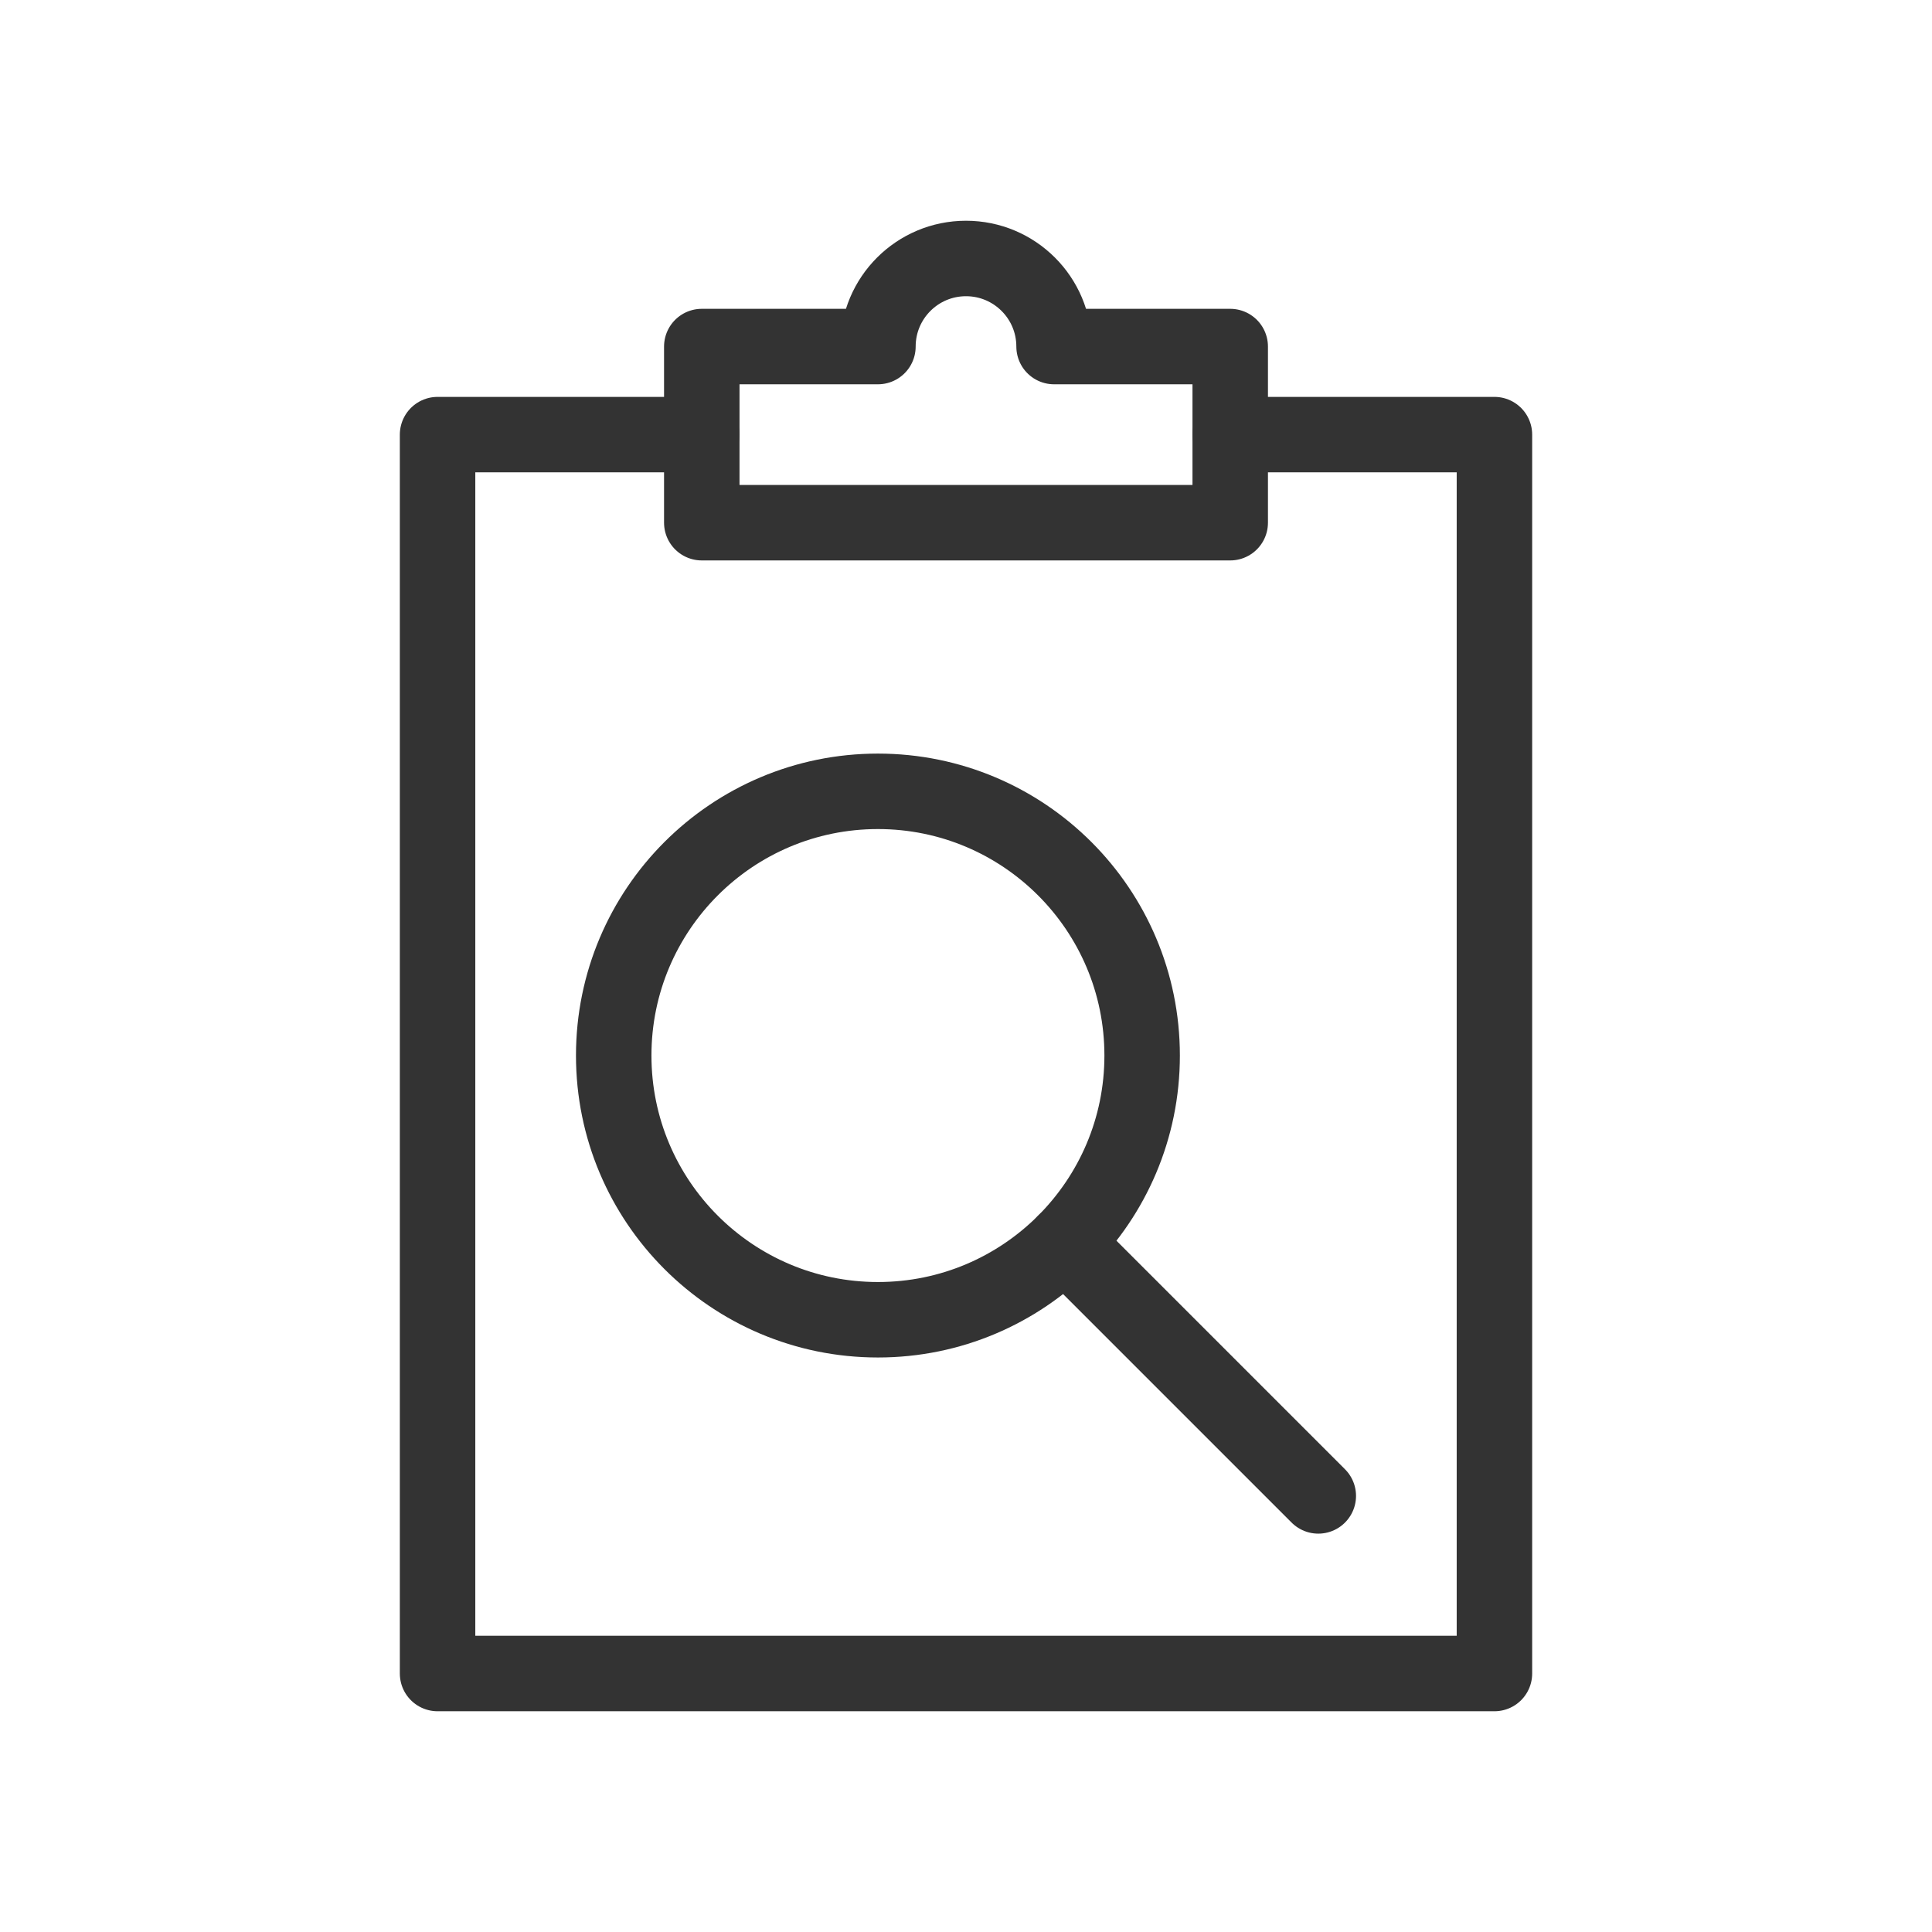
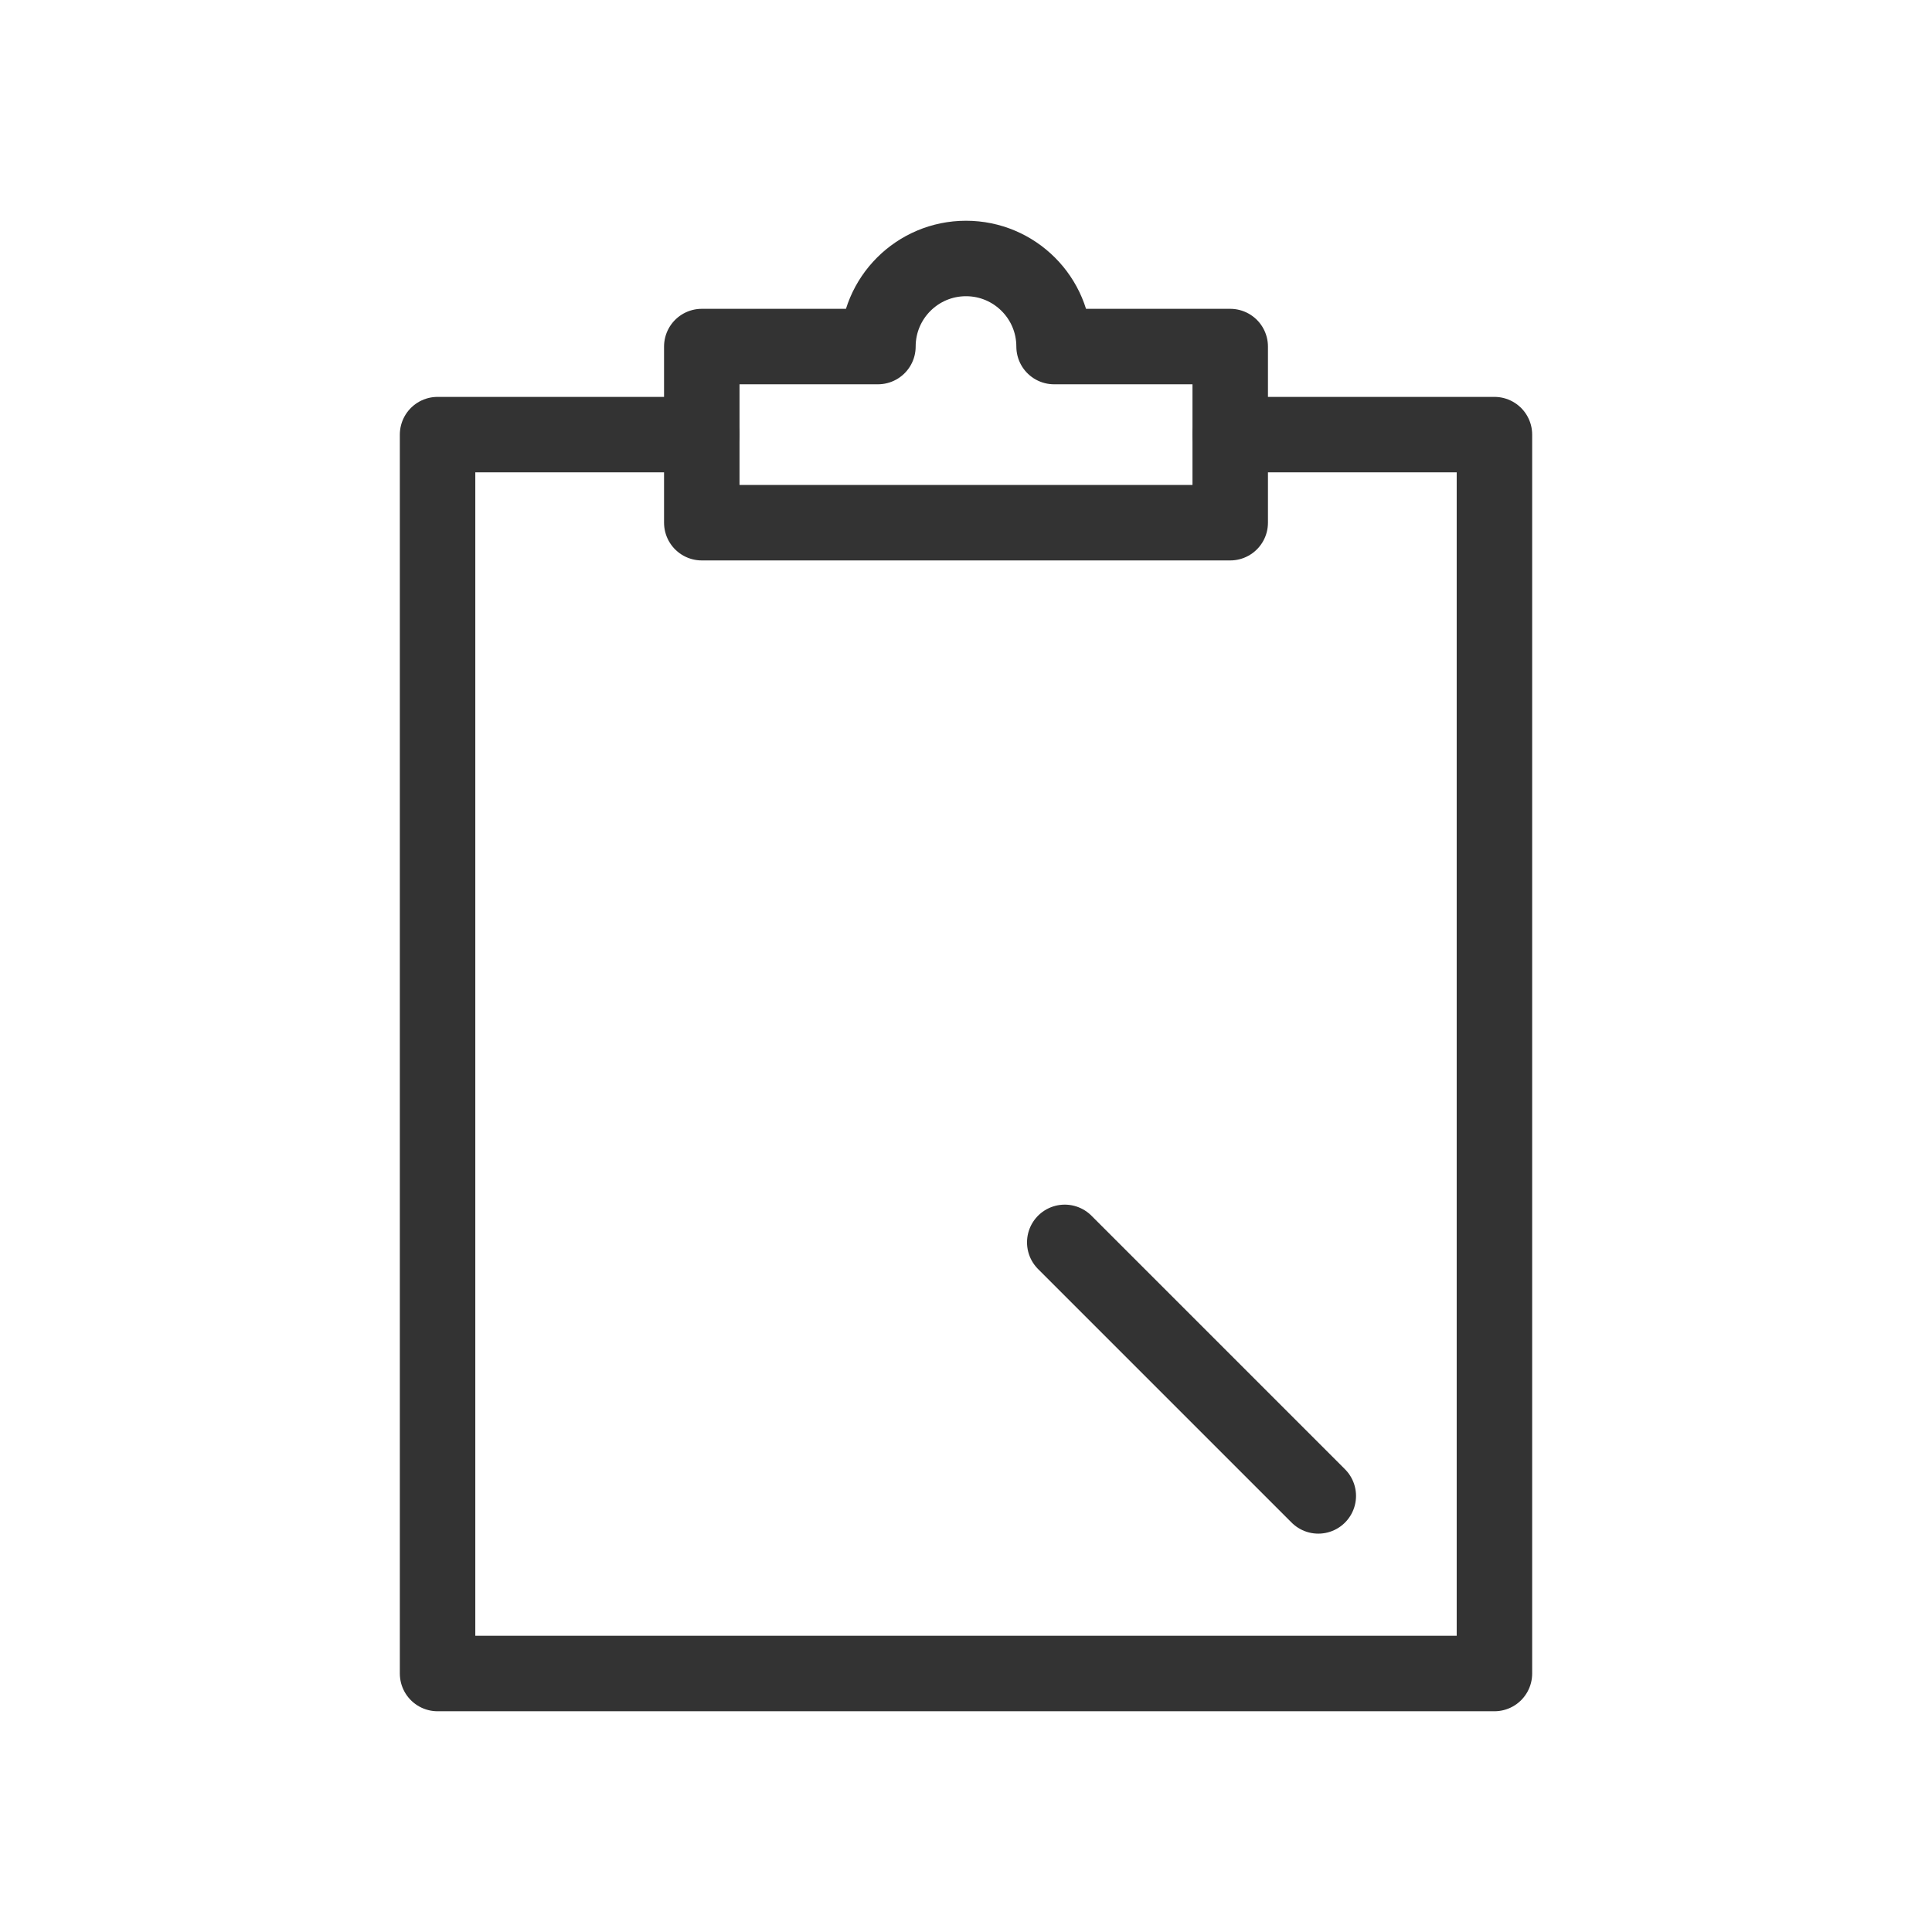
<svg xmlns="http://www.w3.org/2000/svg" id="Layer_1" data-name="Layer 1" viewBox="0 0 512 512">
  <defs>
    <style>.cls-1{fill:none;stroke:#333;stroke-linecap:round;stroke-linejoin:round;stroke-width:20px}</style>
  </defs>
  <g id="g2065">
    <g id="g2071">
      <path id="path2073" class="cls-1" d="M326.02 115.18h70.02V443.5H115.96V115.18h70.02" />
    </g>
    <g id="g2075">
      <path id="path2077" class="cls-1" d="M279.34 91.84c0-12.89-10.45-23.34-23.34-23.34s-23.34 10.45-23.34 23.34h-46.68v46.68h140.04V91.84h-46.68" />
    </g>
    <g id="g2079">
-       <path id="path2081" class="cls-1" d="M302.68 279.73c0 38.67-31.35 70.02-70.02 70.02s-70.02-31.35-70.02-70.02 31.35-70.02 70.02-70.02 70.02 31.35 70.02 70.02Z" />
-     </g>
+       </g>
    <g id="g2083">
      <path id="path2085" class="cls-1" d="m282.17 329.24 67.19 67.19" />
    </g>
  </g>
</svg>